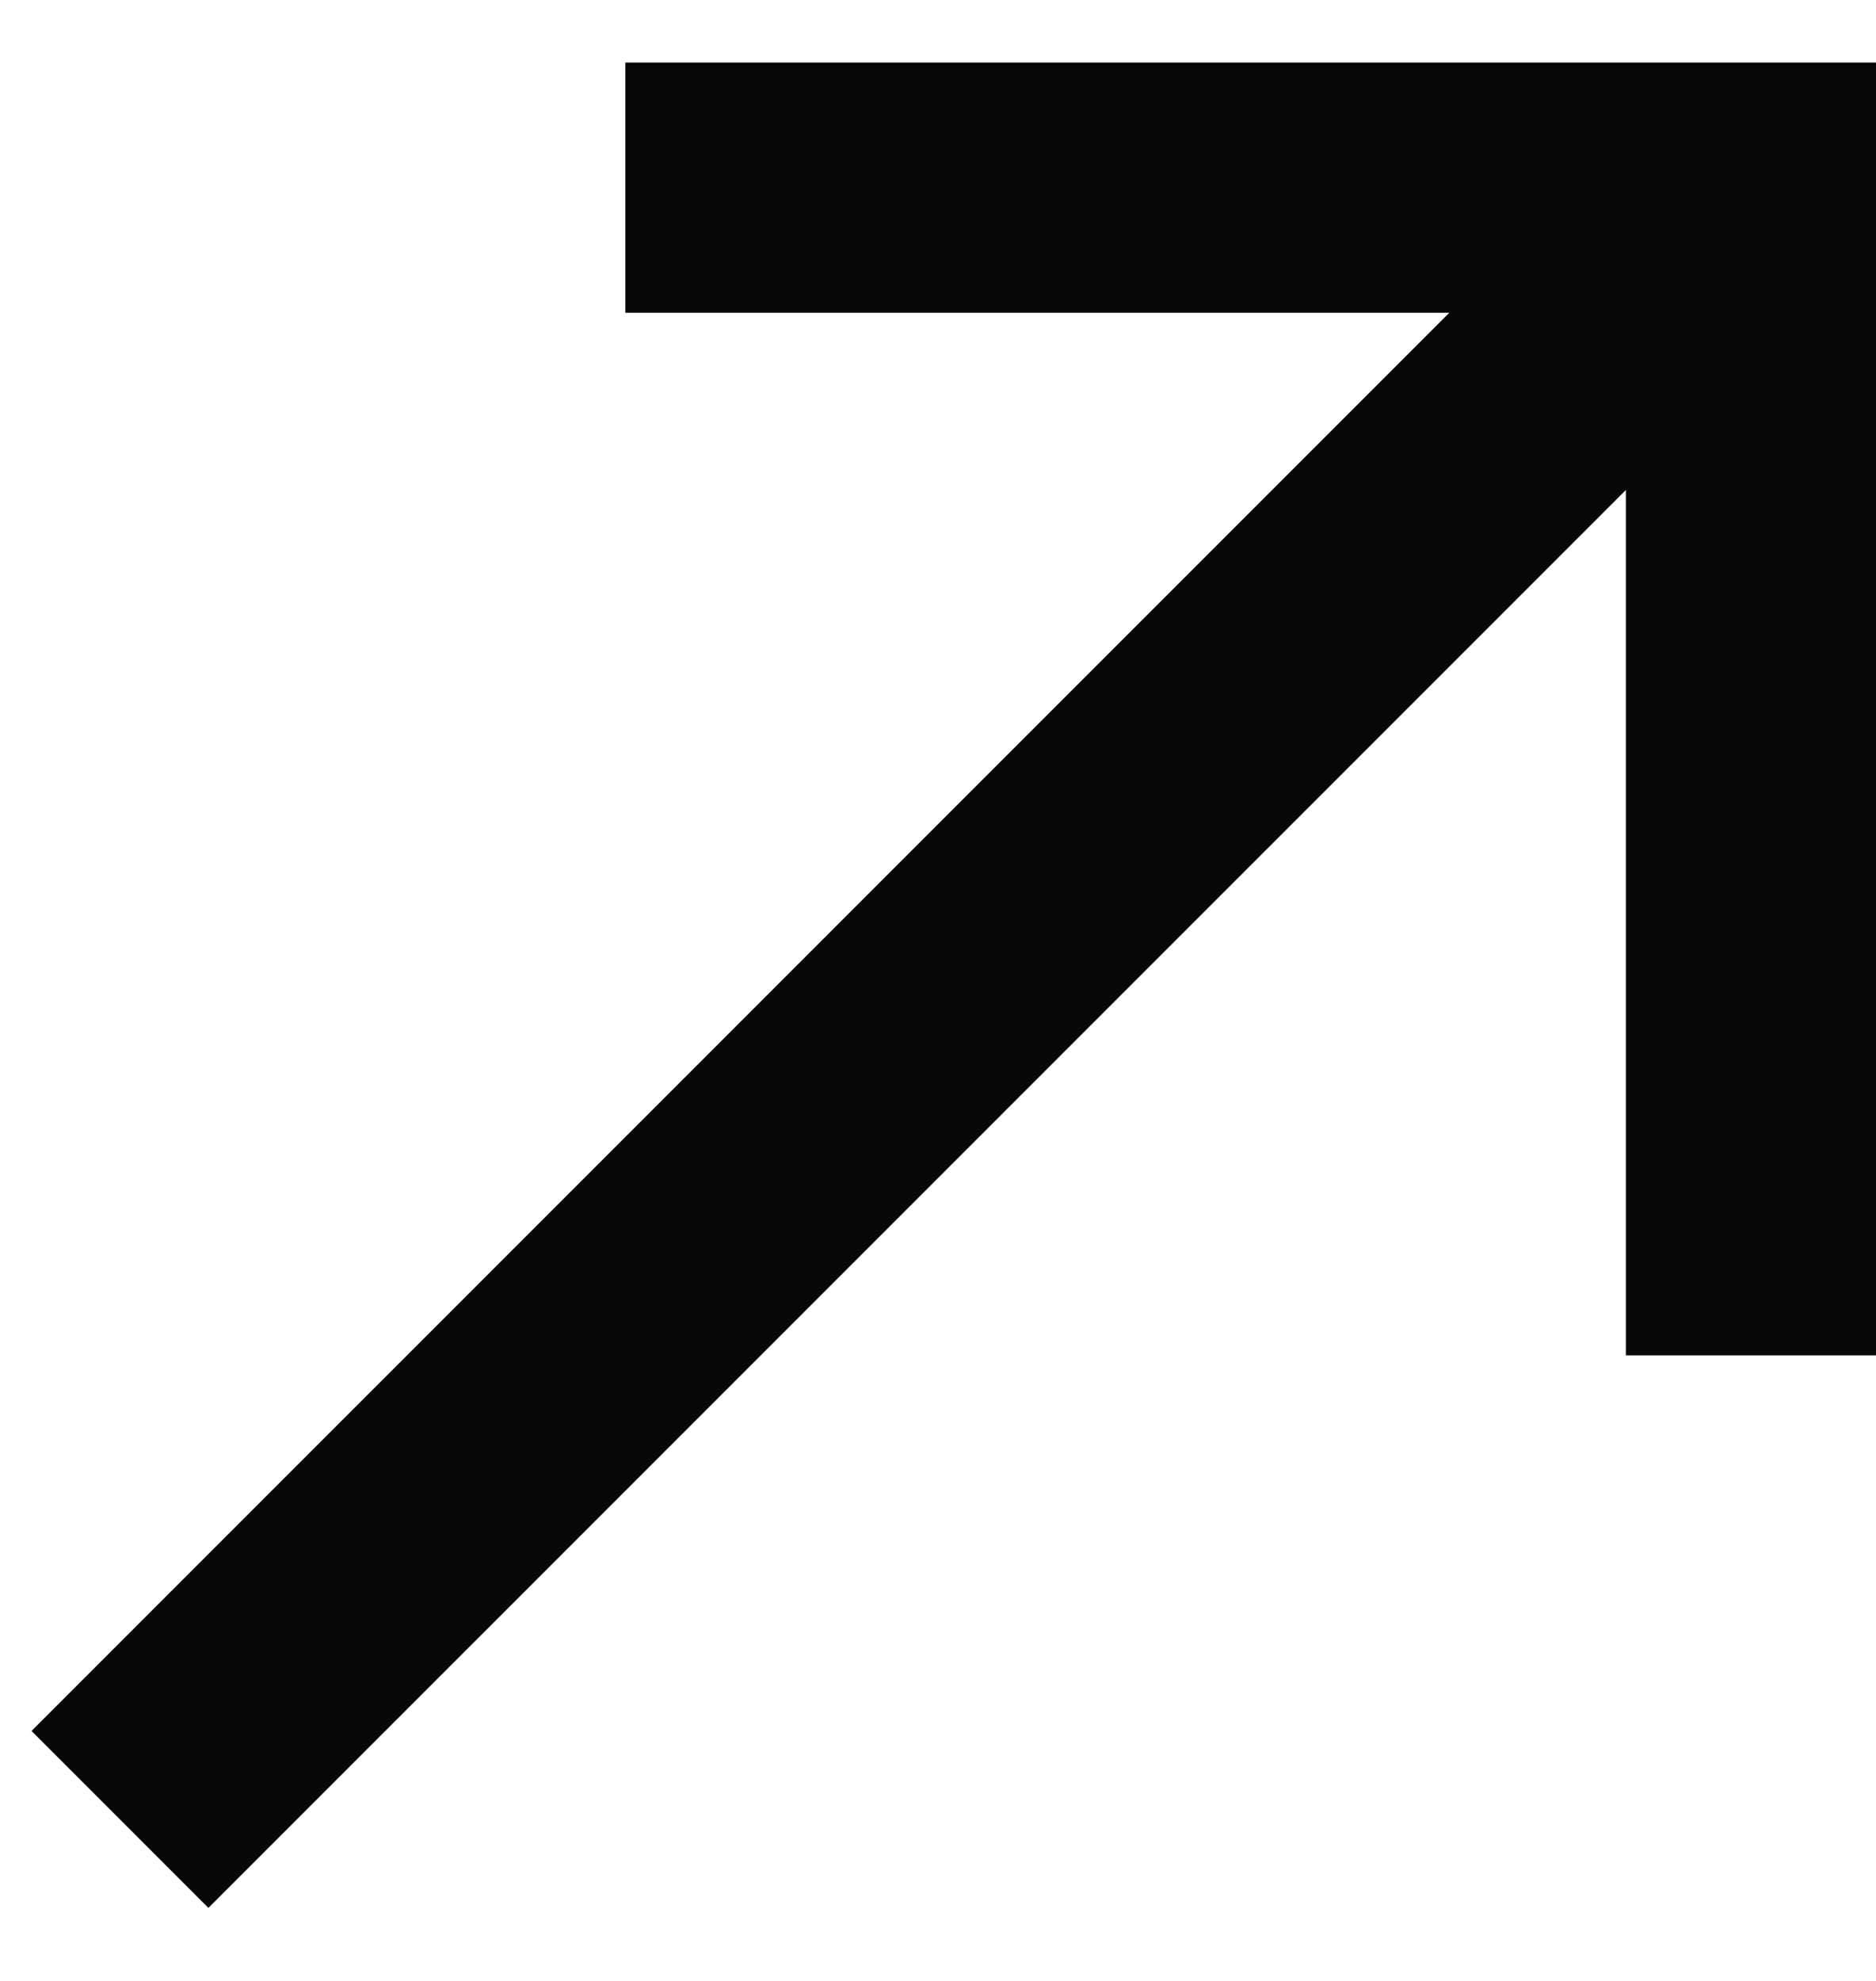
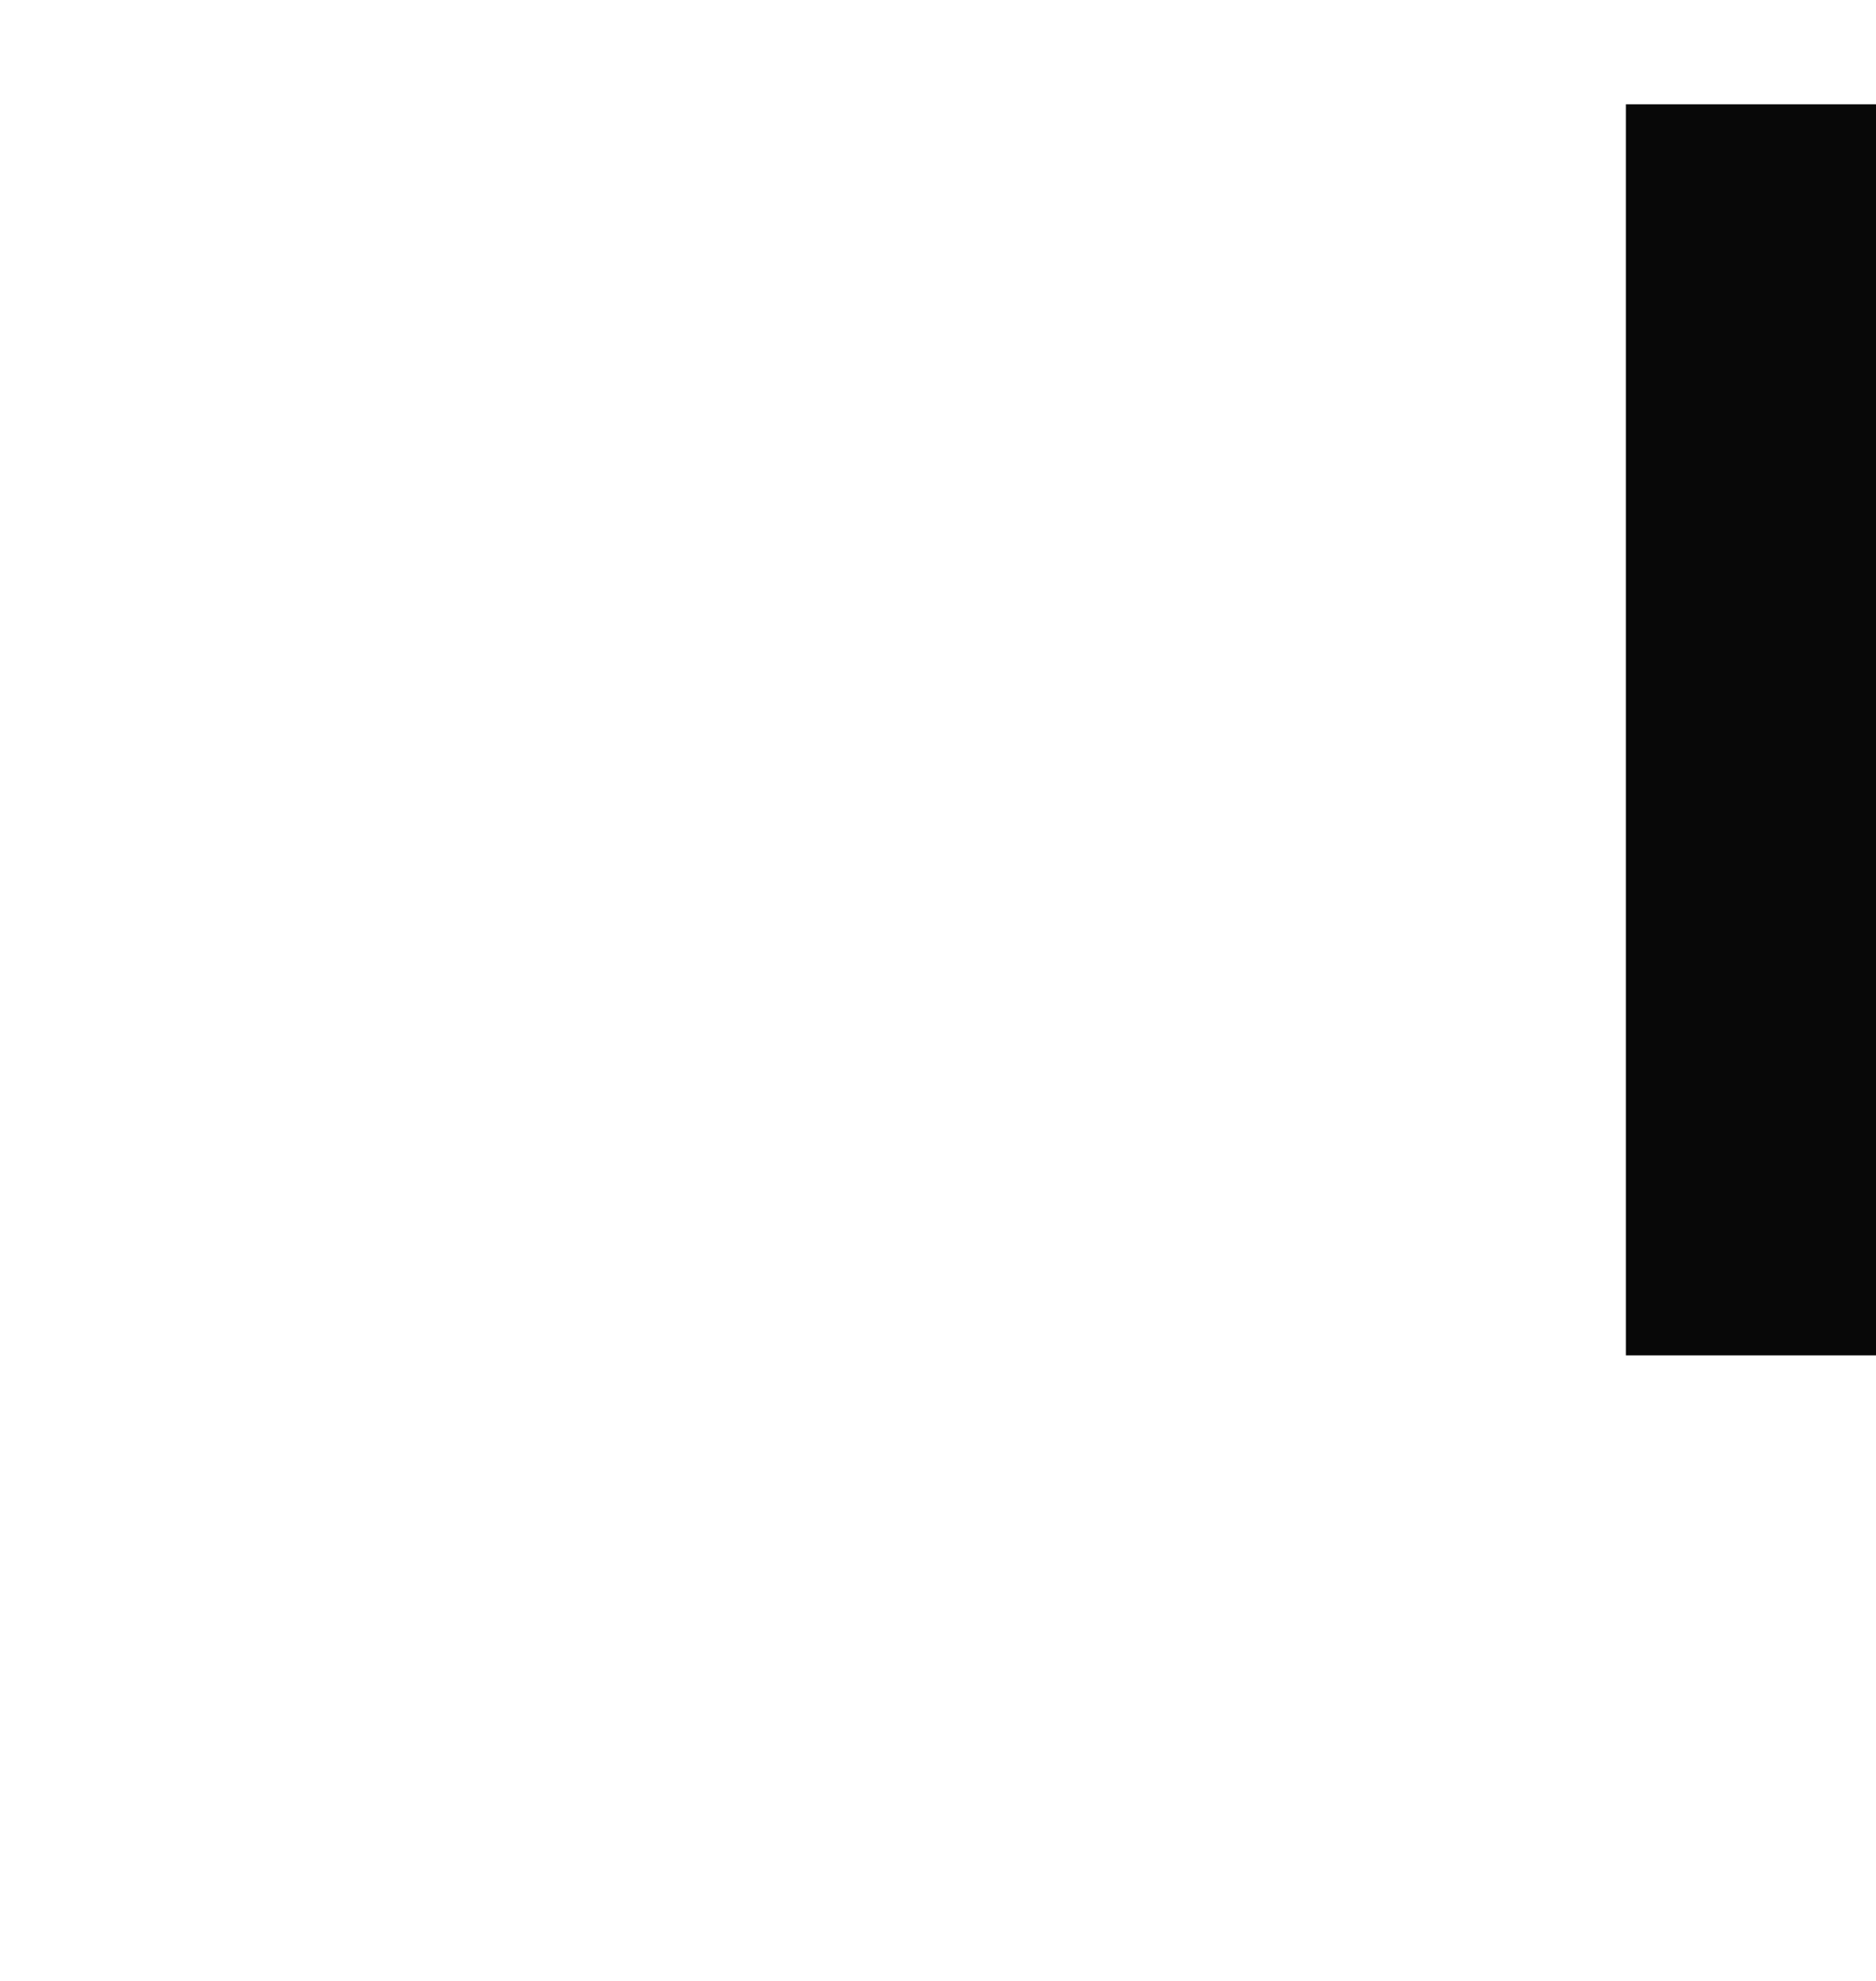
<svg xmlns="http://www.w3.org/2000/svg" width="18" height="19" viewBox="0 0 18 19" fill="none">
-   <line x1="1.151" y1="17.451" x2="17.151" y2="1.452" stroke="#080808" stroke-width="2.4" />
  <line x1="16.8" y1="13" x2="16.8" y2="1" stroke="#080808" stroke-width="2.4" />
-   <line x1="6" y1="1.8" x2="18" y2="1.8" stroke="#080808" stroke-width="2.4" />
</svg>